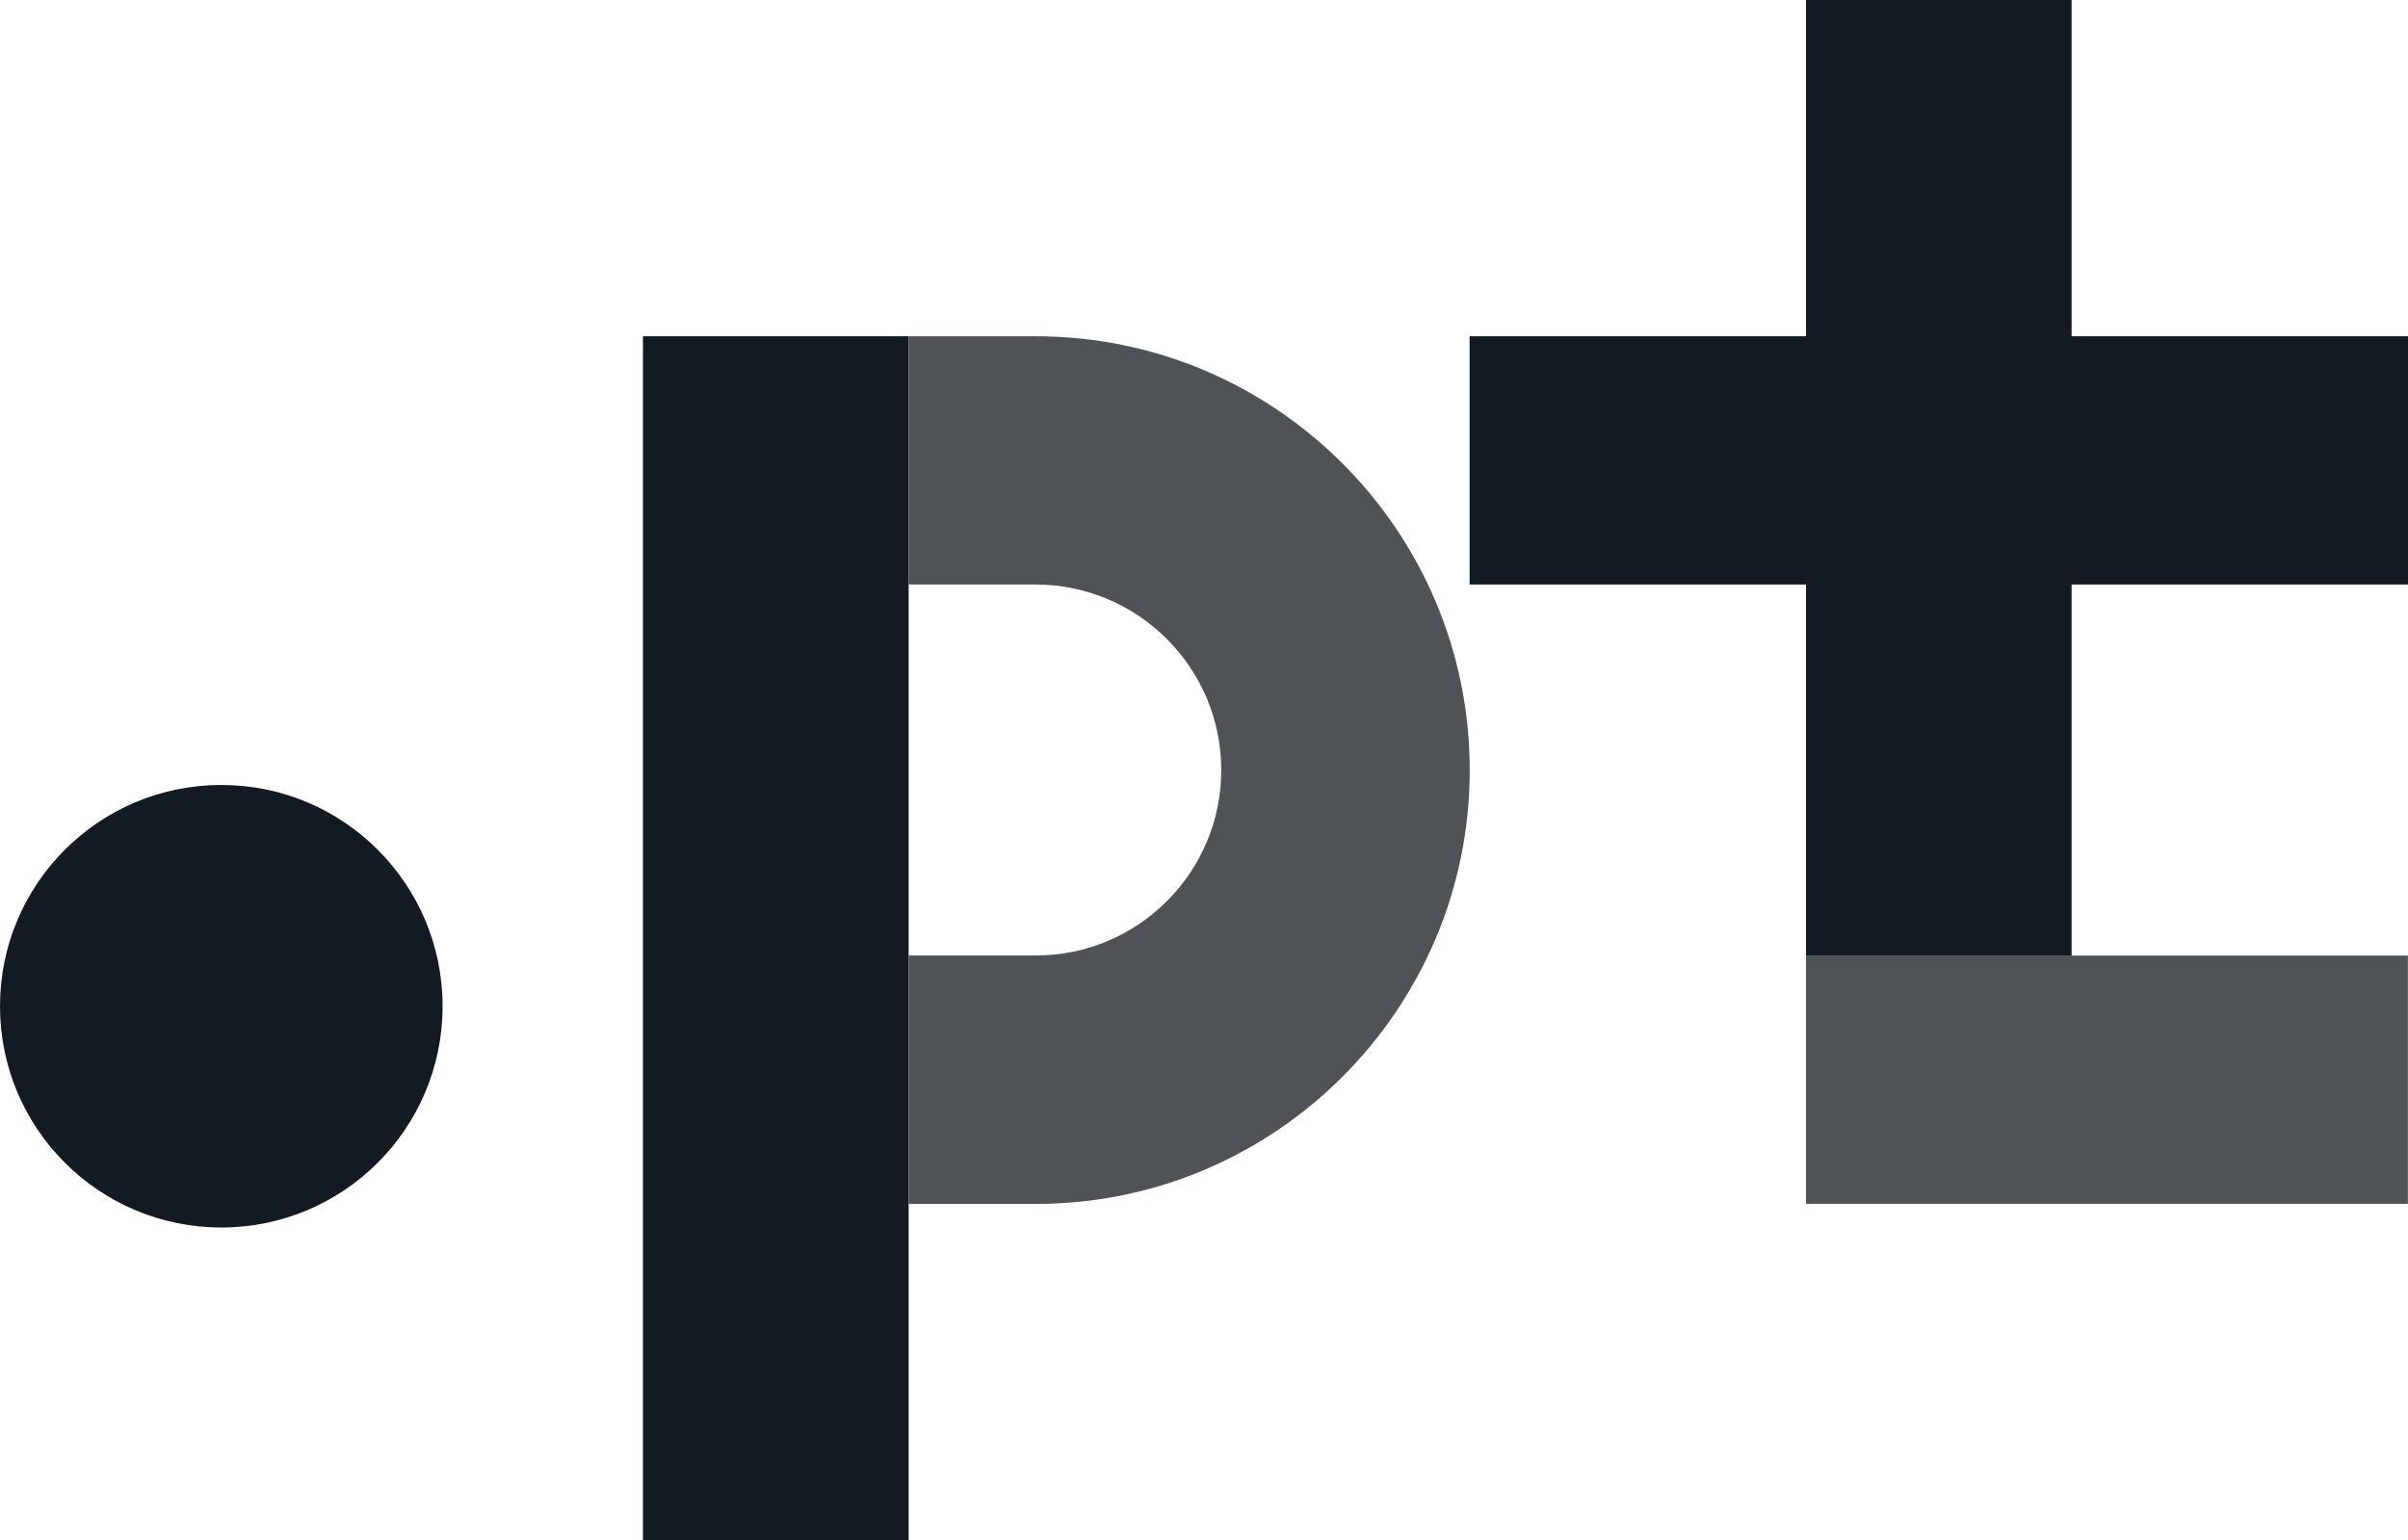
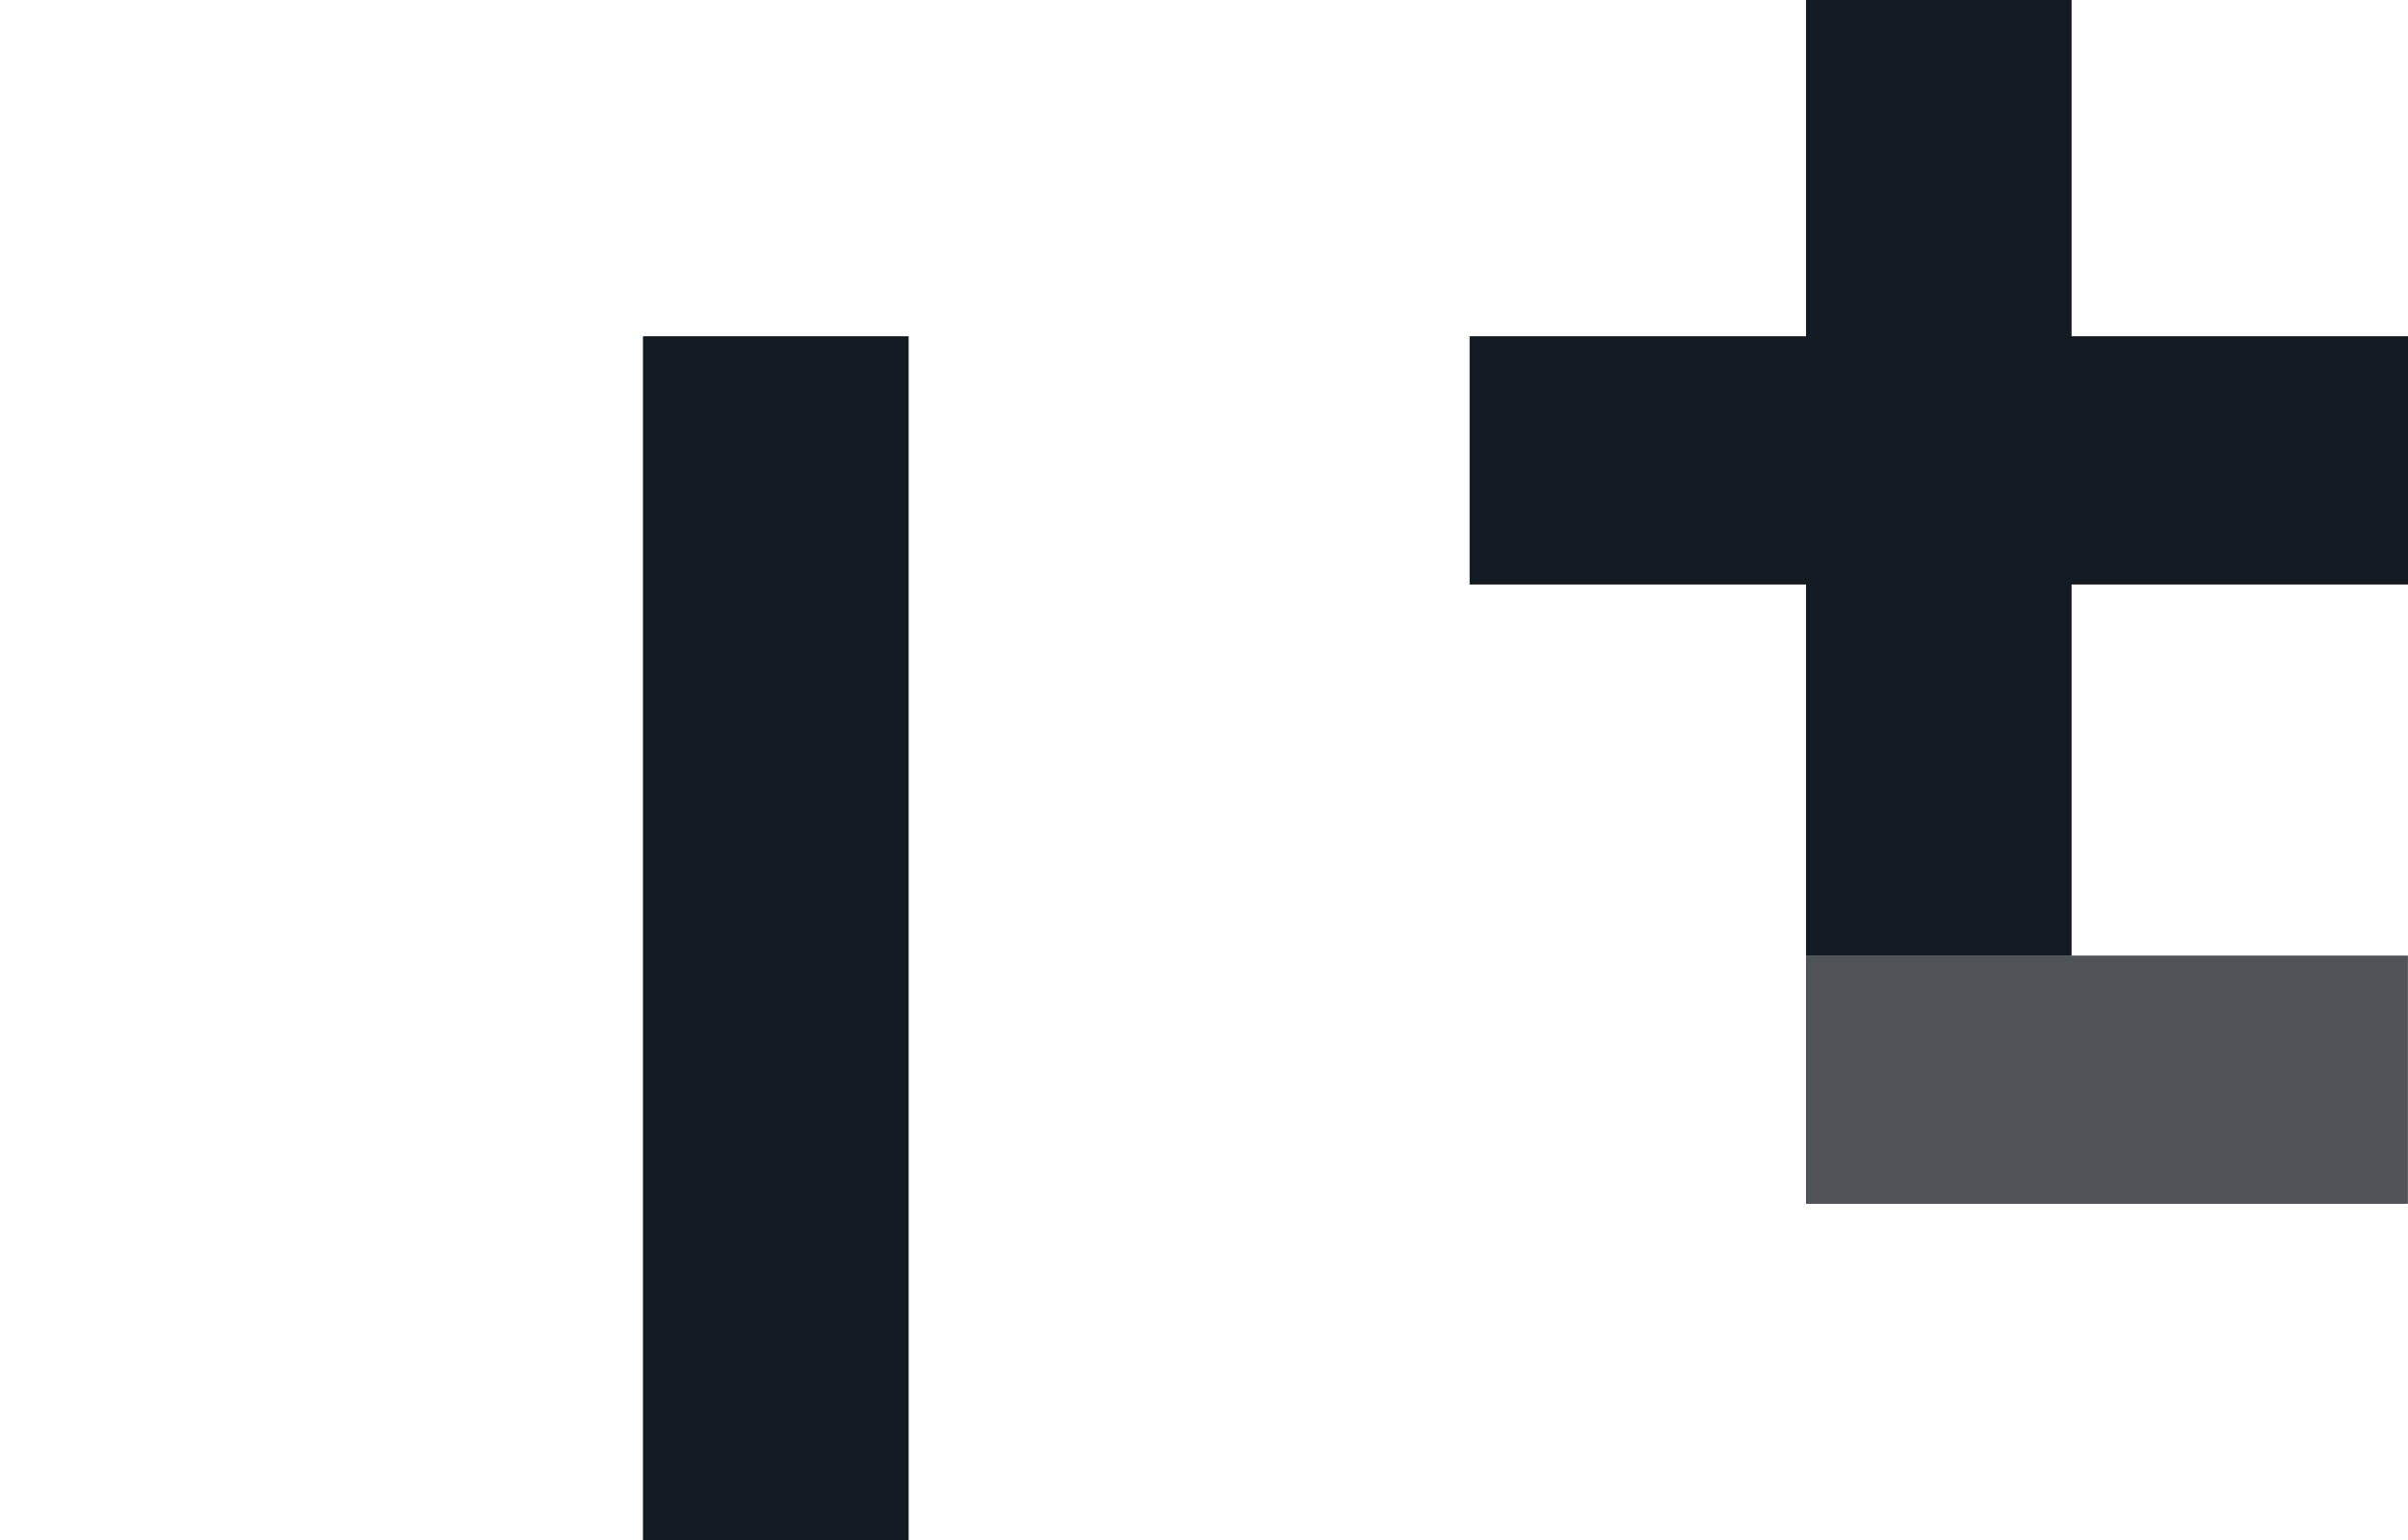
<svg xmlns="http://www.w3.org/2000/svg" id="Logo_preto_CMYK" viewBox="0 0 226.77 145.06">
  <defs>
    <style>.cls-1,.cls-2{fill:#141a21;}.cls-2{isolation:isolate;opacity:.75;}</style>
  </defs>
  <rect class="cls-2" x="170.08" y="90" width="56.68" height="23.38" />
-   <path class="cls-1" d="M41.68,94.77c0,11.51-9.33,20.84-20.84,20.84S0,106.28,0,94.77s9.33-20.84,20.84-20.84,20.84,9.33,20.84,20.84" />
  <rect class="cls-1" x="60.55" y="31.67" width="25.02" height="113.39" />
-   <path class="cls-2" d="M97.55,113.39h-11.97v-23.4h11.97c9.63,0,17.46-7.83,17.46-17.46s-7.83-17.46-17.46-17.48h-11.97v-23.38h11.97c22.53,0,40.86,18.33,40.86,40.86s-18.33,40.86-40.86,40.86" />
  <polygon class="cls-1" points="226.77 31.67 195.09 31.67 195.09 0 170.08 0 170.08 31.67 138.4 31.67 138.4 55.05 170.08 55.05 170.08 90.01 195.09 90.01 195.09 55.05 226.77 55.05 226.77 31.67" />
</svg>